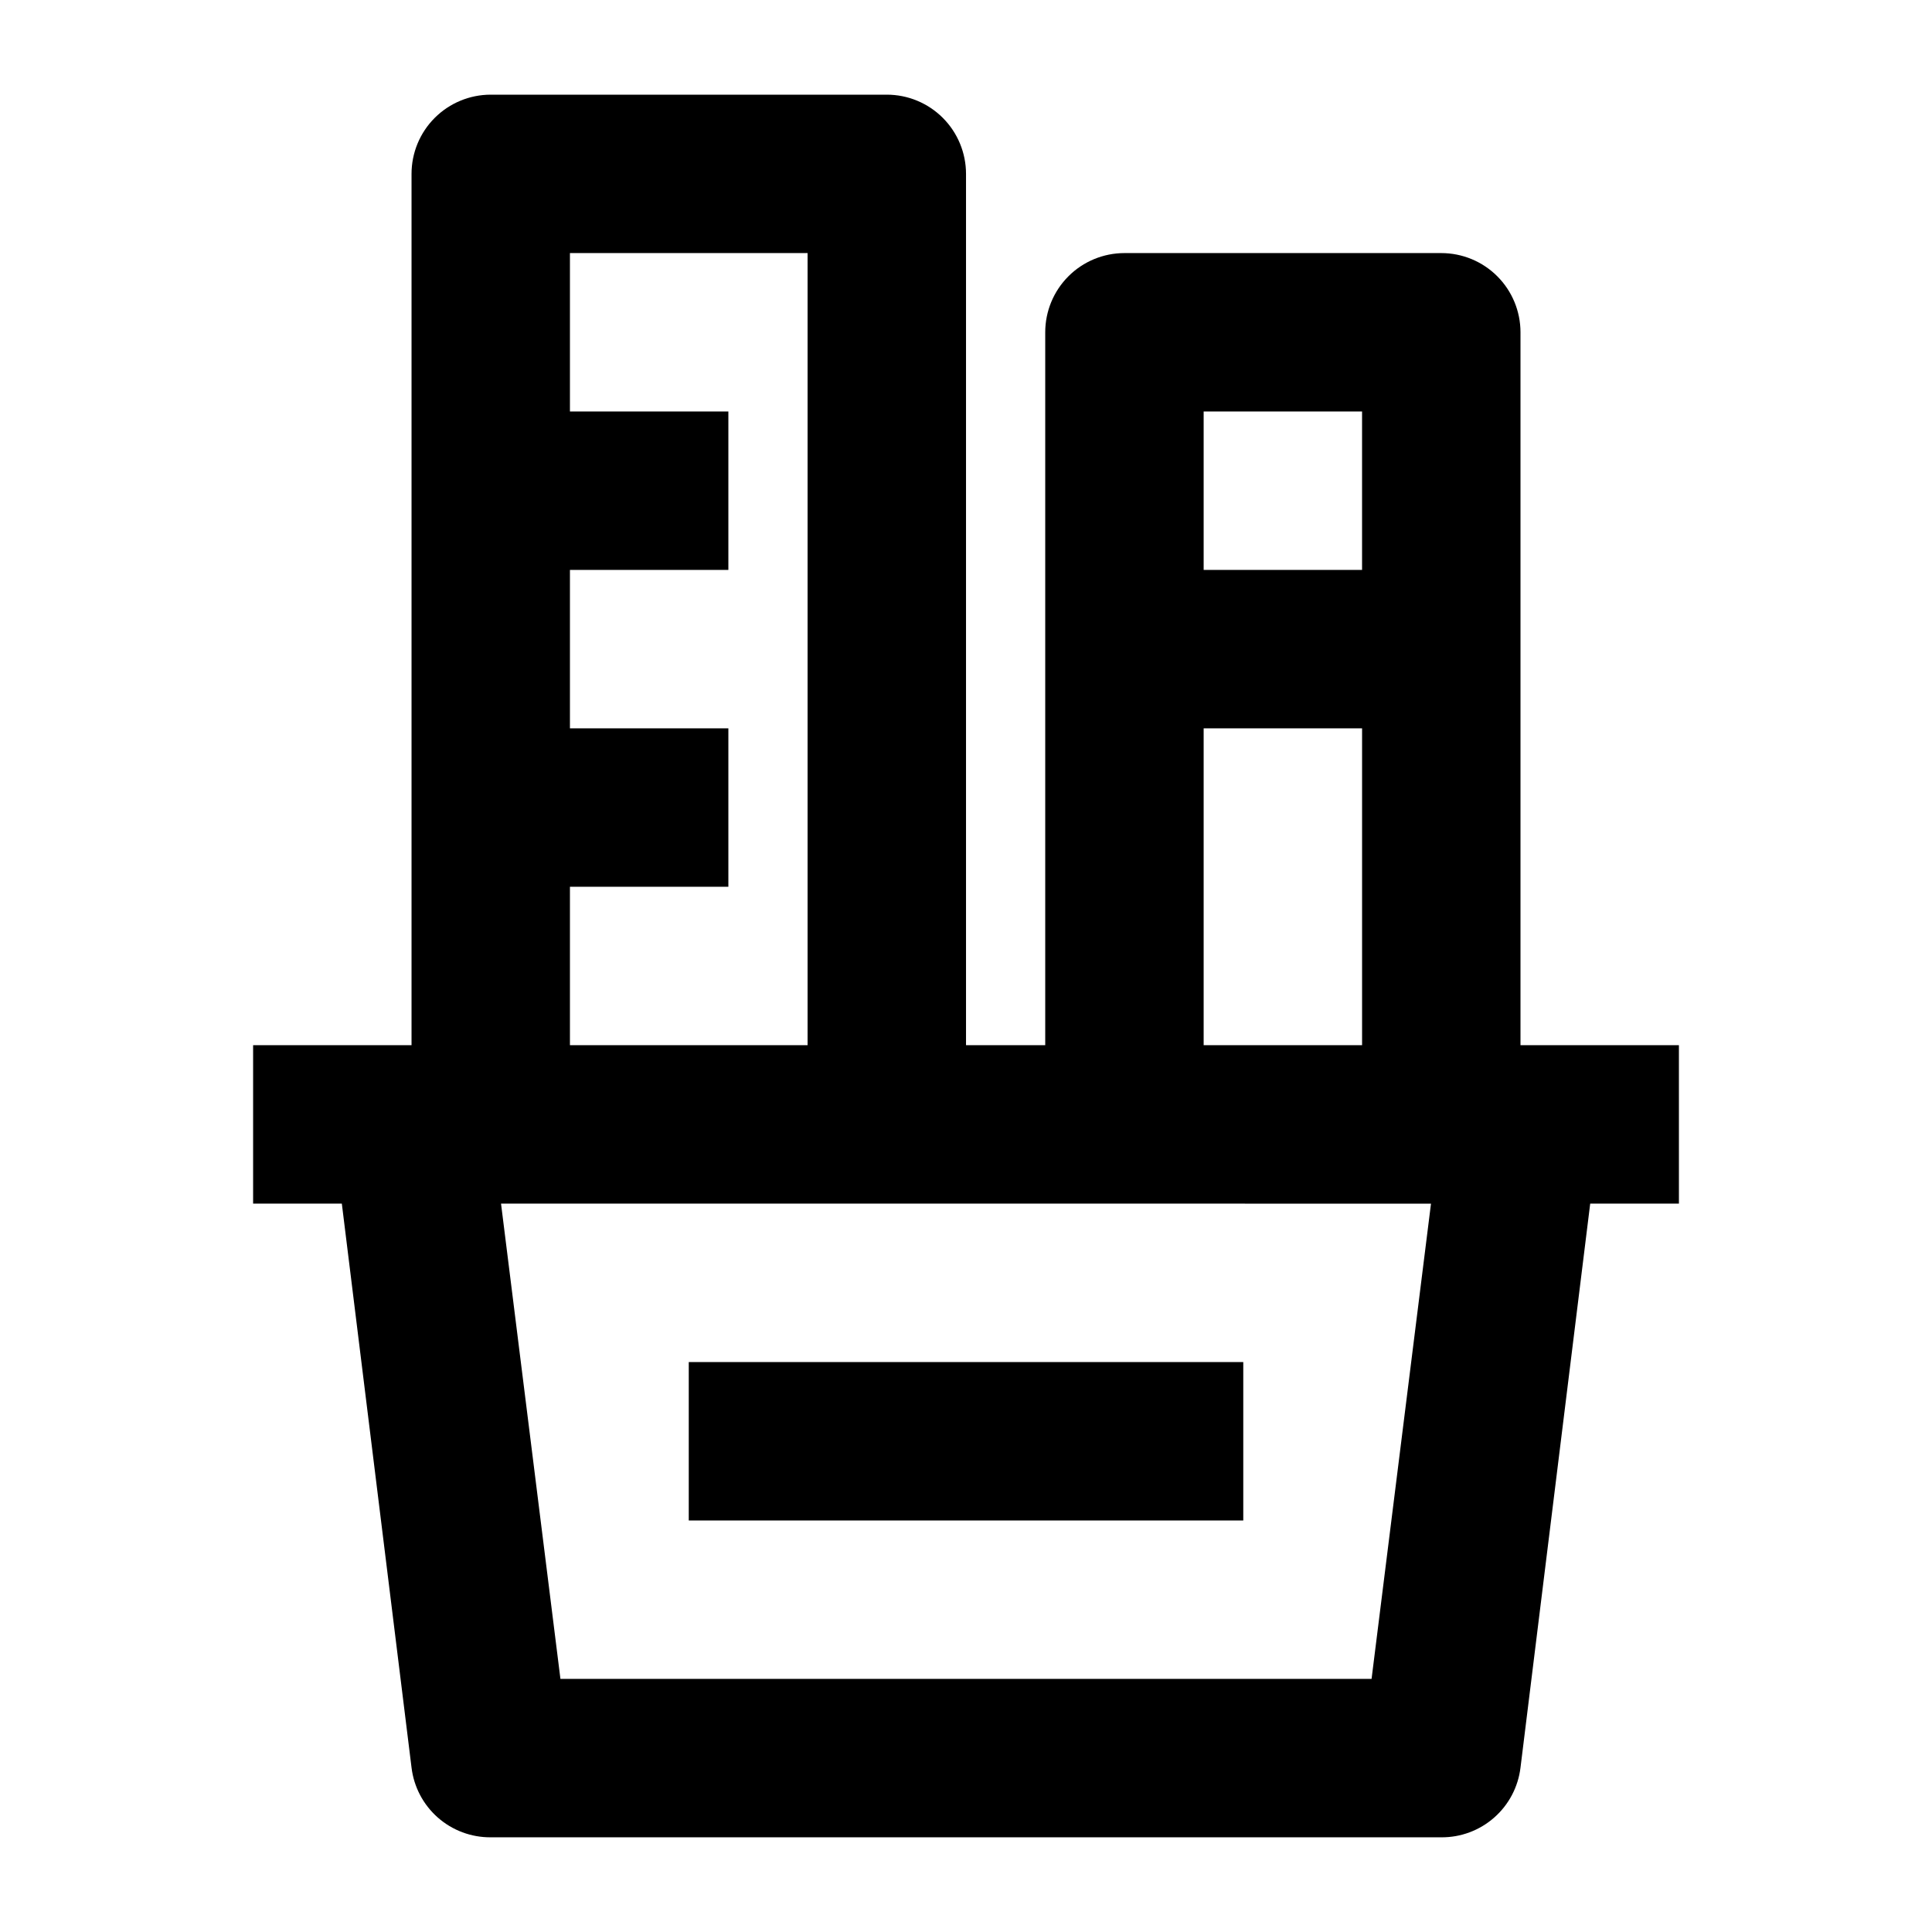
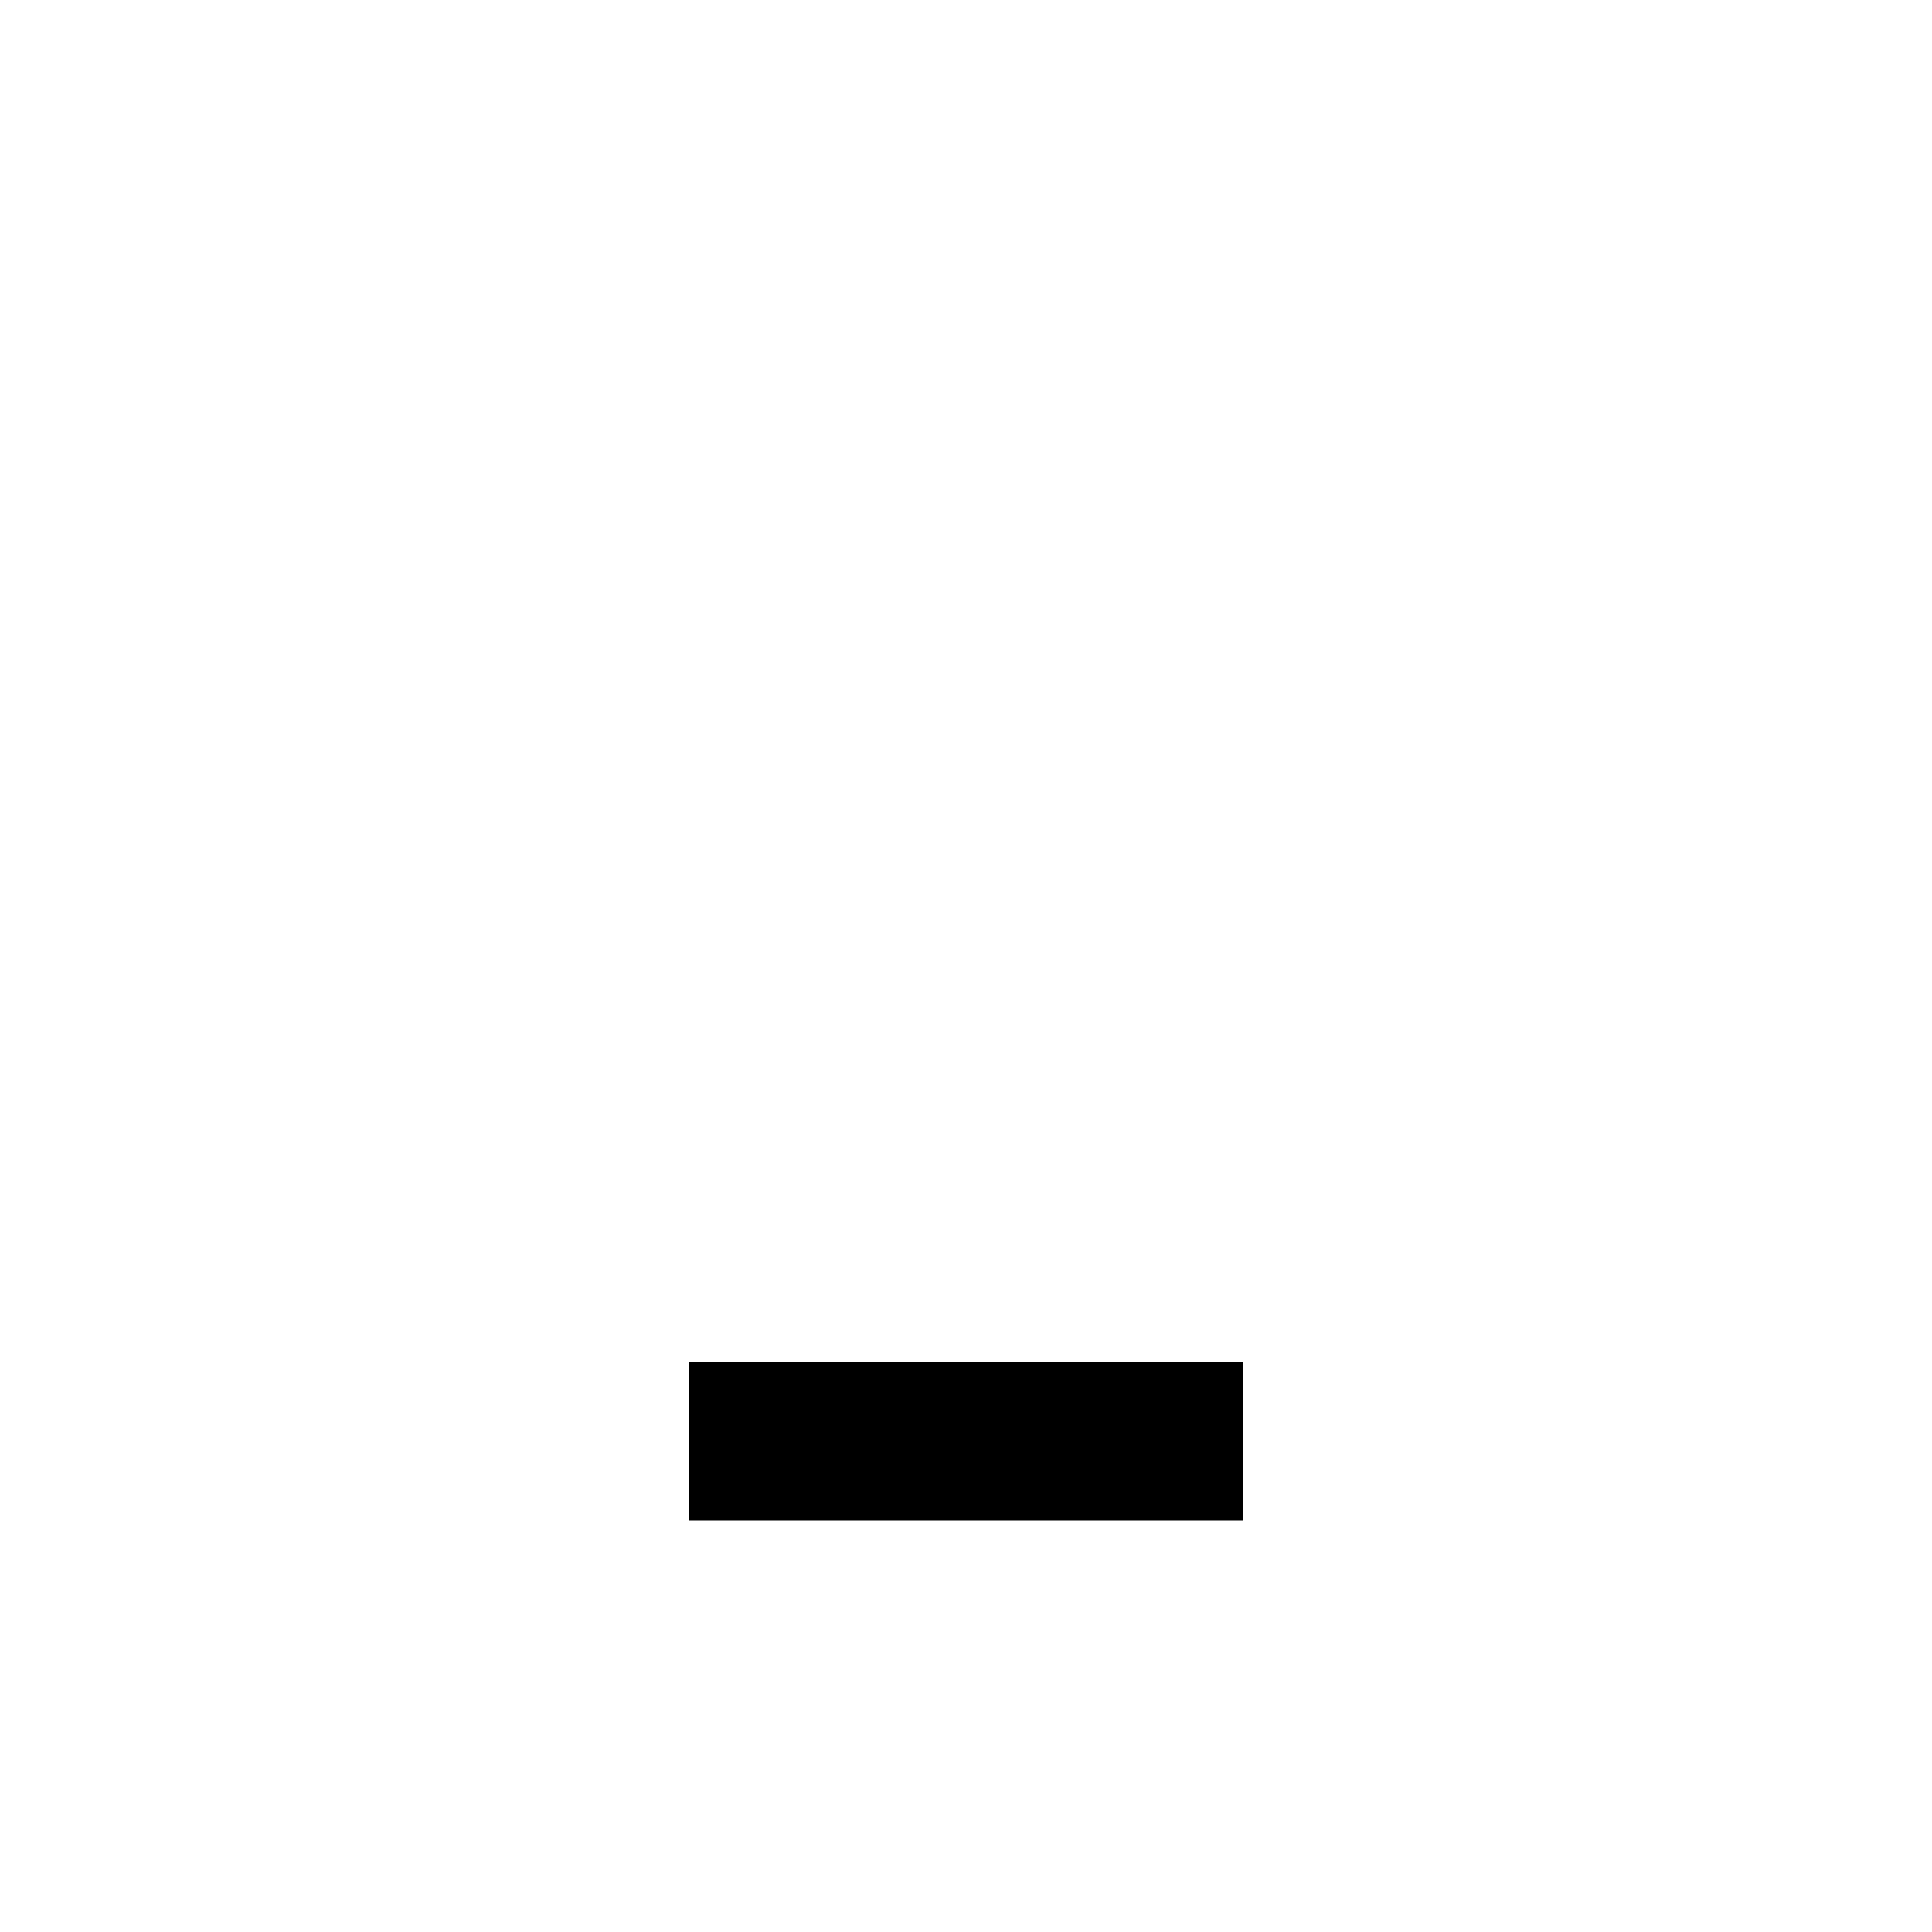
<svg xmlns="http://www.w3.org/2000/svg" fill="#000000" width="800px" height="800px" version="1.1" viewBox="144 144 512 512">
  <g>
-     <path d="m588.93 420.99h-41.984v-188.93c0-5.566-2.211-10.906-6.148-14.844-3.934-3.938-9.273-6.148-14.844-6.148h-83.965c-5.57 0-10.91 2.211-14.844 6.148-3.938 3.938-6.148 9.277-6.148 14.844v188.93h-20.992v-230.91c0-5.566-2.215-10.906-6.148-14.844-3.938-3.938-9.277-6.148-14.844-6.148h-104.96c-5.566 0-10.906 2.211-14.844 6.148s-6.148 9.277-6.148 14.844v230.91h-41.984v41.984h23.512l18.473 149.46c0.617 5.121 3.102 9.836 6.973 13.242s8.863 5.269 14.02 5.231h251.9c5.16 0.039 10.148-1.824 14.02-5.231 3.875-3.406 6.356-8.121 6.973-13.242l18.473-149.46h23.512zm-83.969-167.94v41.984h-41.98v-41.984zm-41.98 83.969h41.984v83.969h-41.984zm-167.94 41.984h41.984v-41.984h-41.984v-41.984h41.984v-41.984h-41.984v-41.984h62.977v209.92h-62.977zm212.44 209.92h-214.96l-15.742-125.95 246.45 0.004z" />
    <path d="m326.53 504.96h146.95v41.984h-146.95z" />
  </g>
</svg>